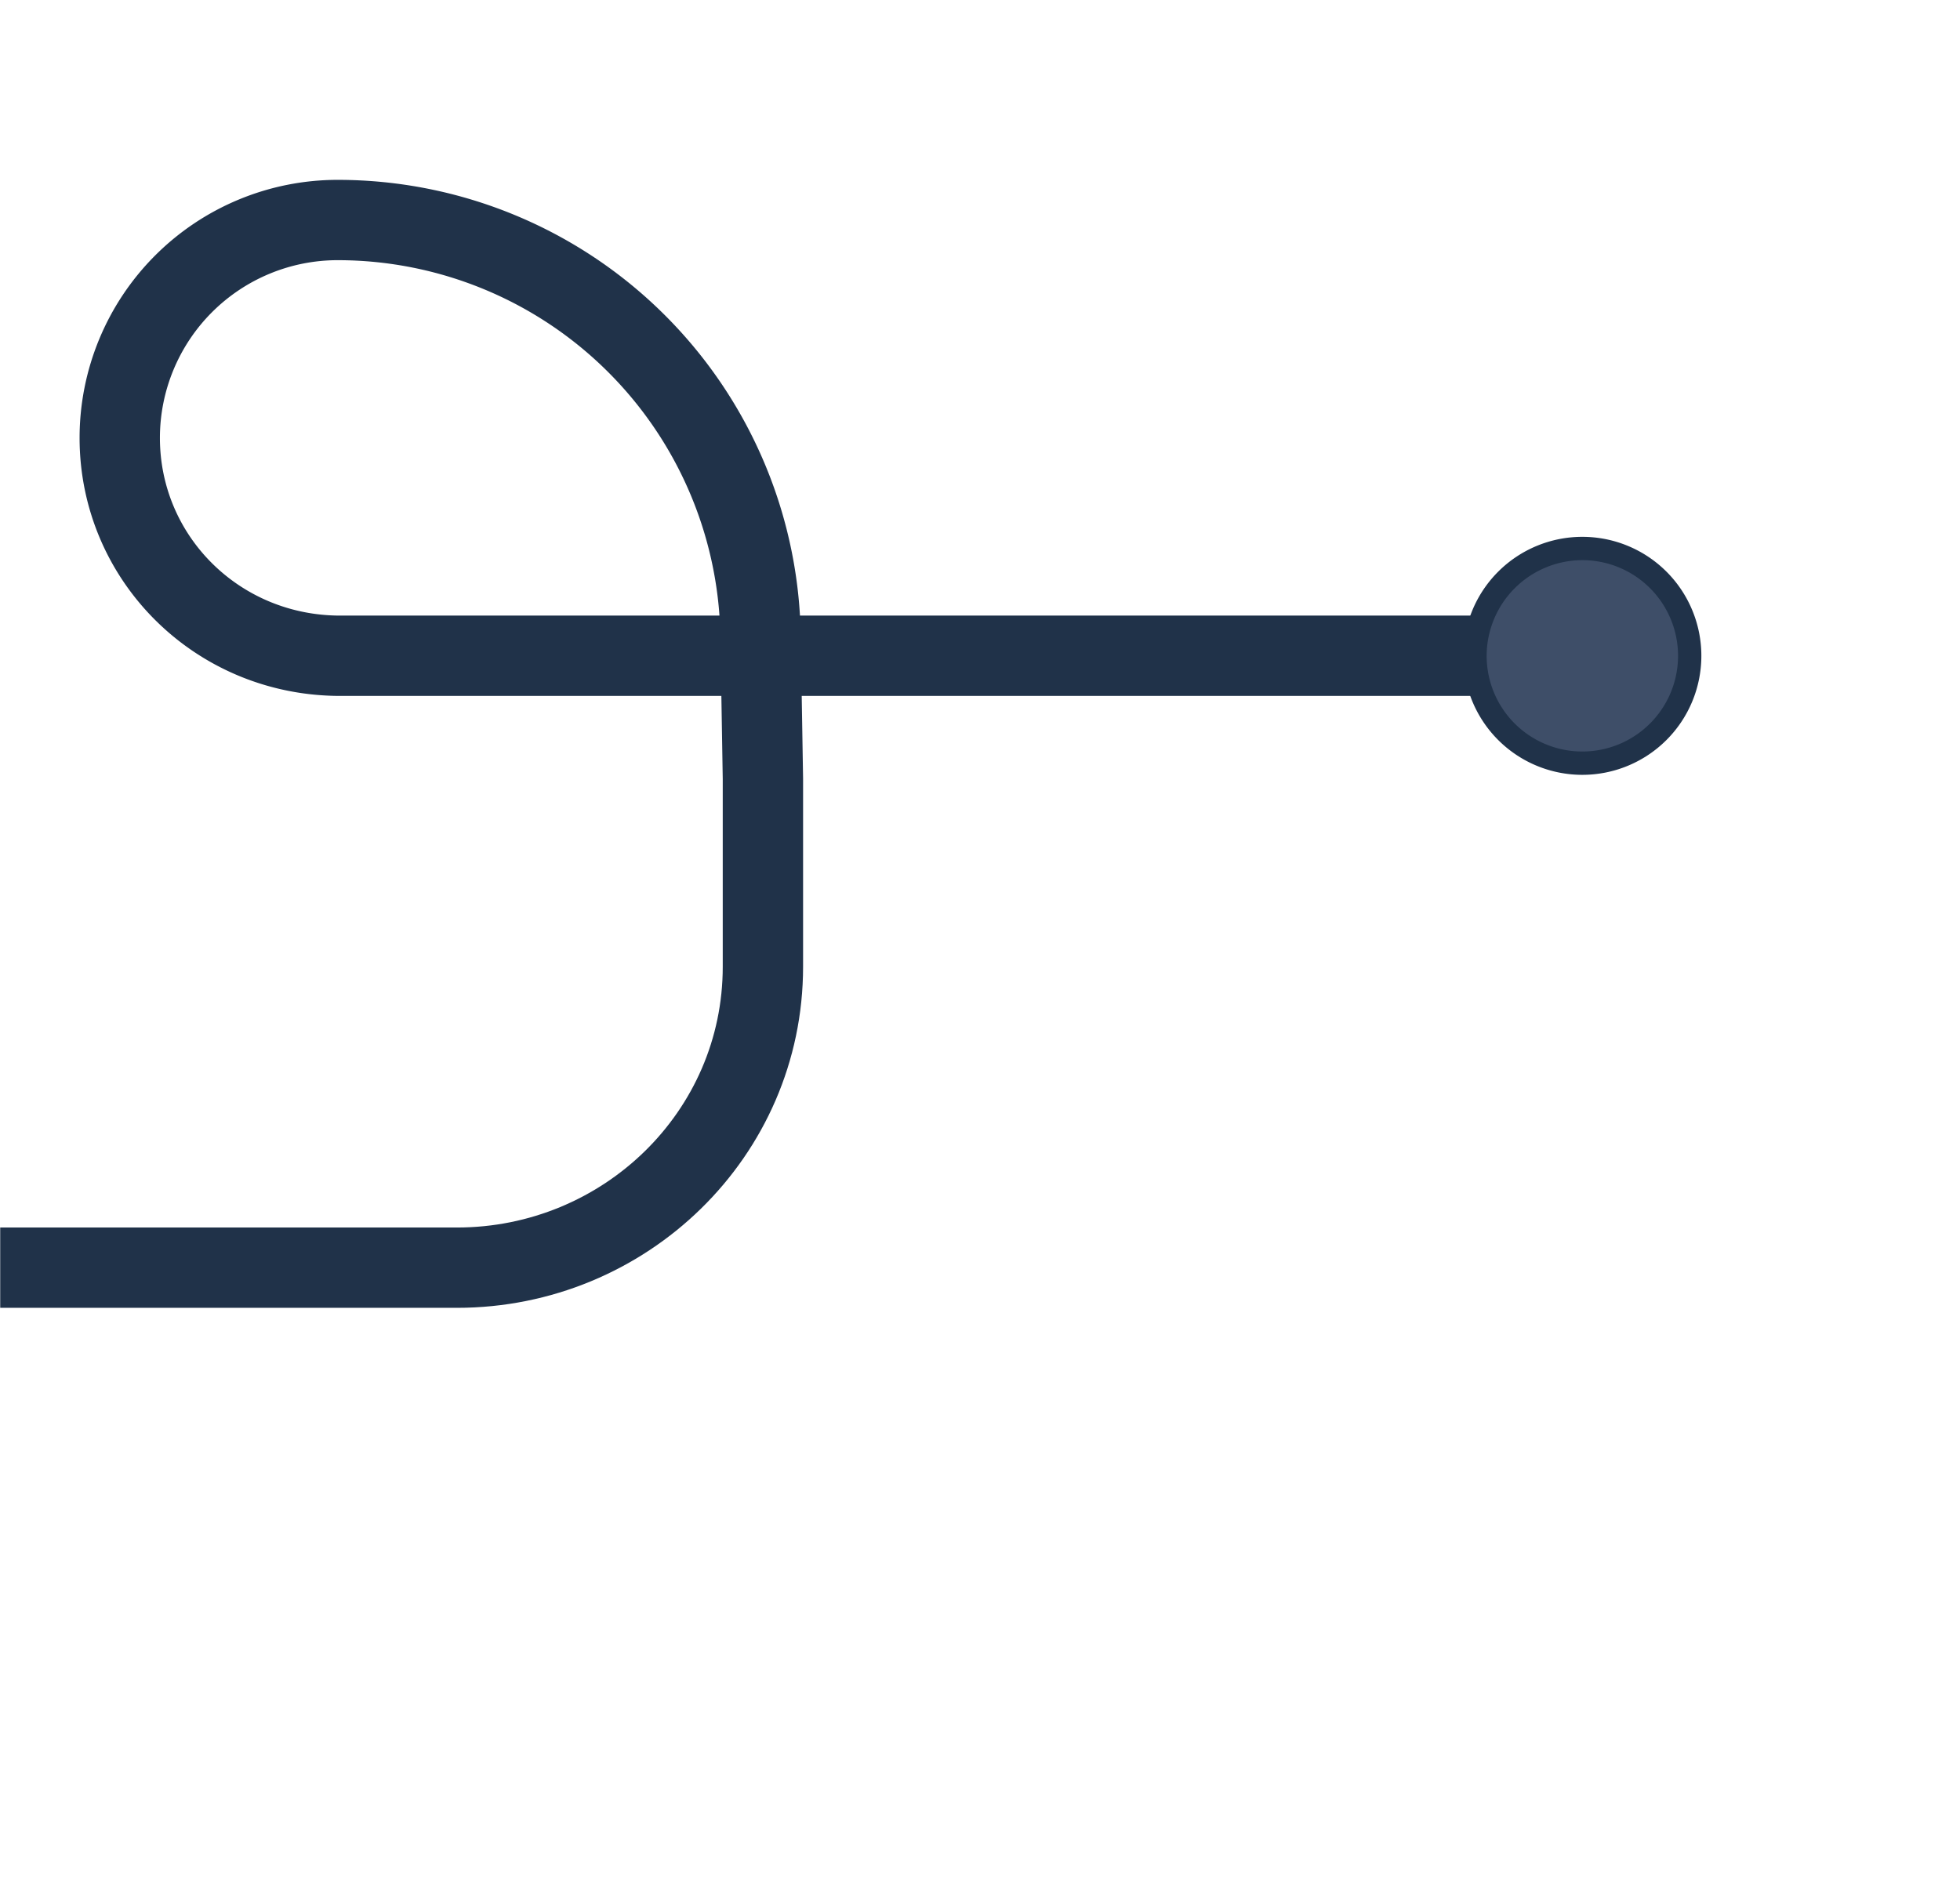
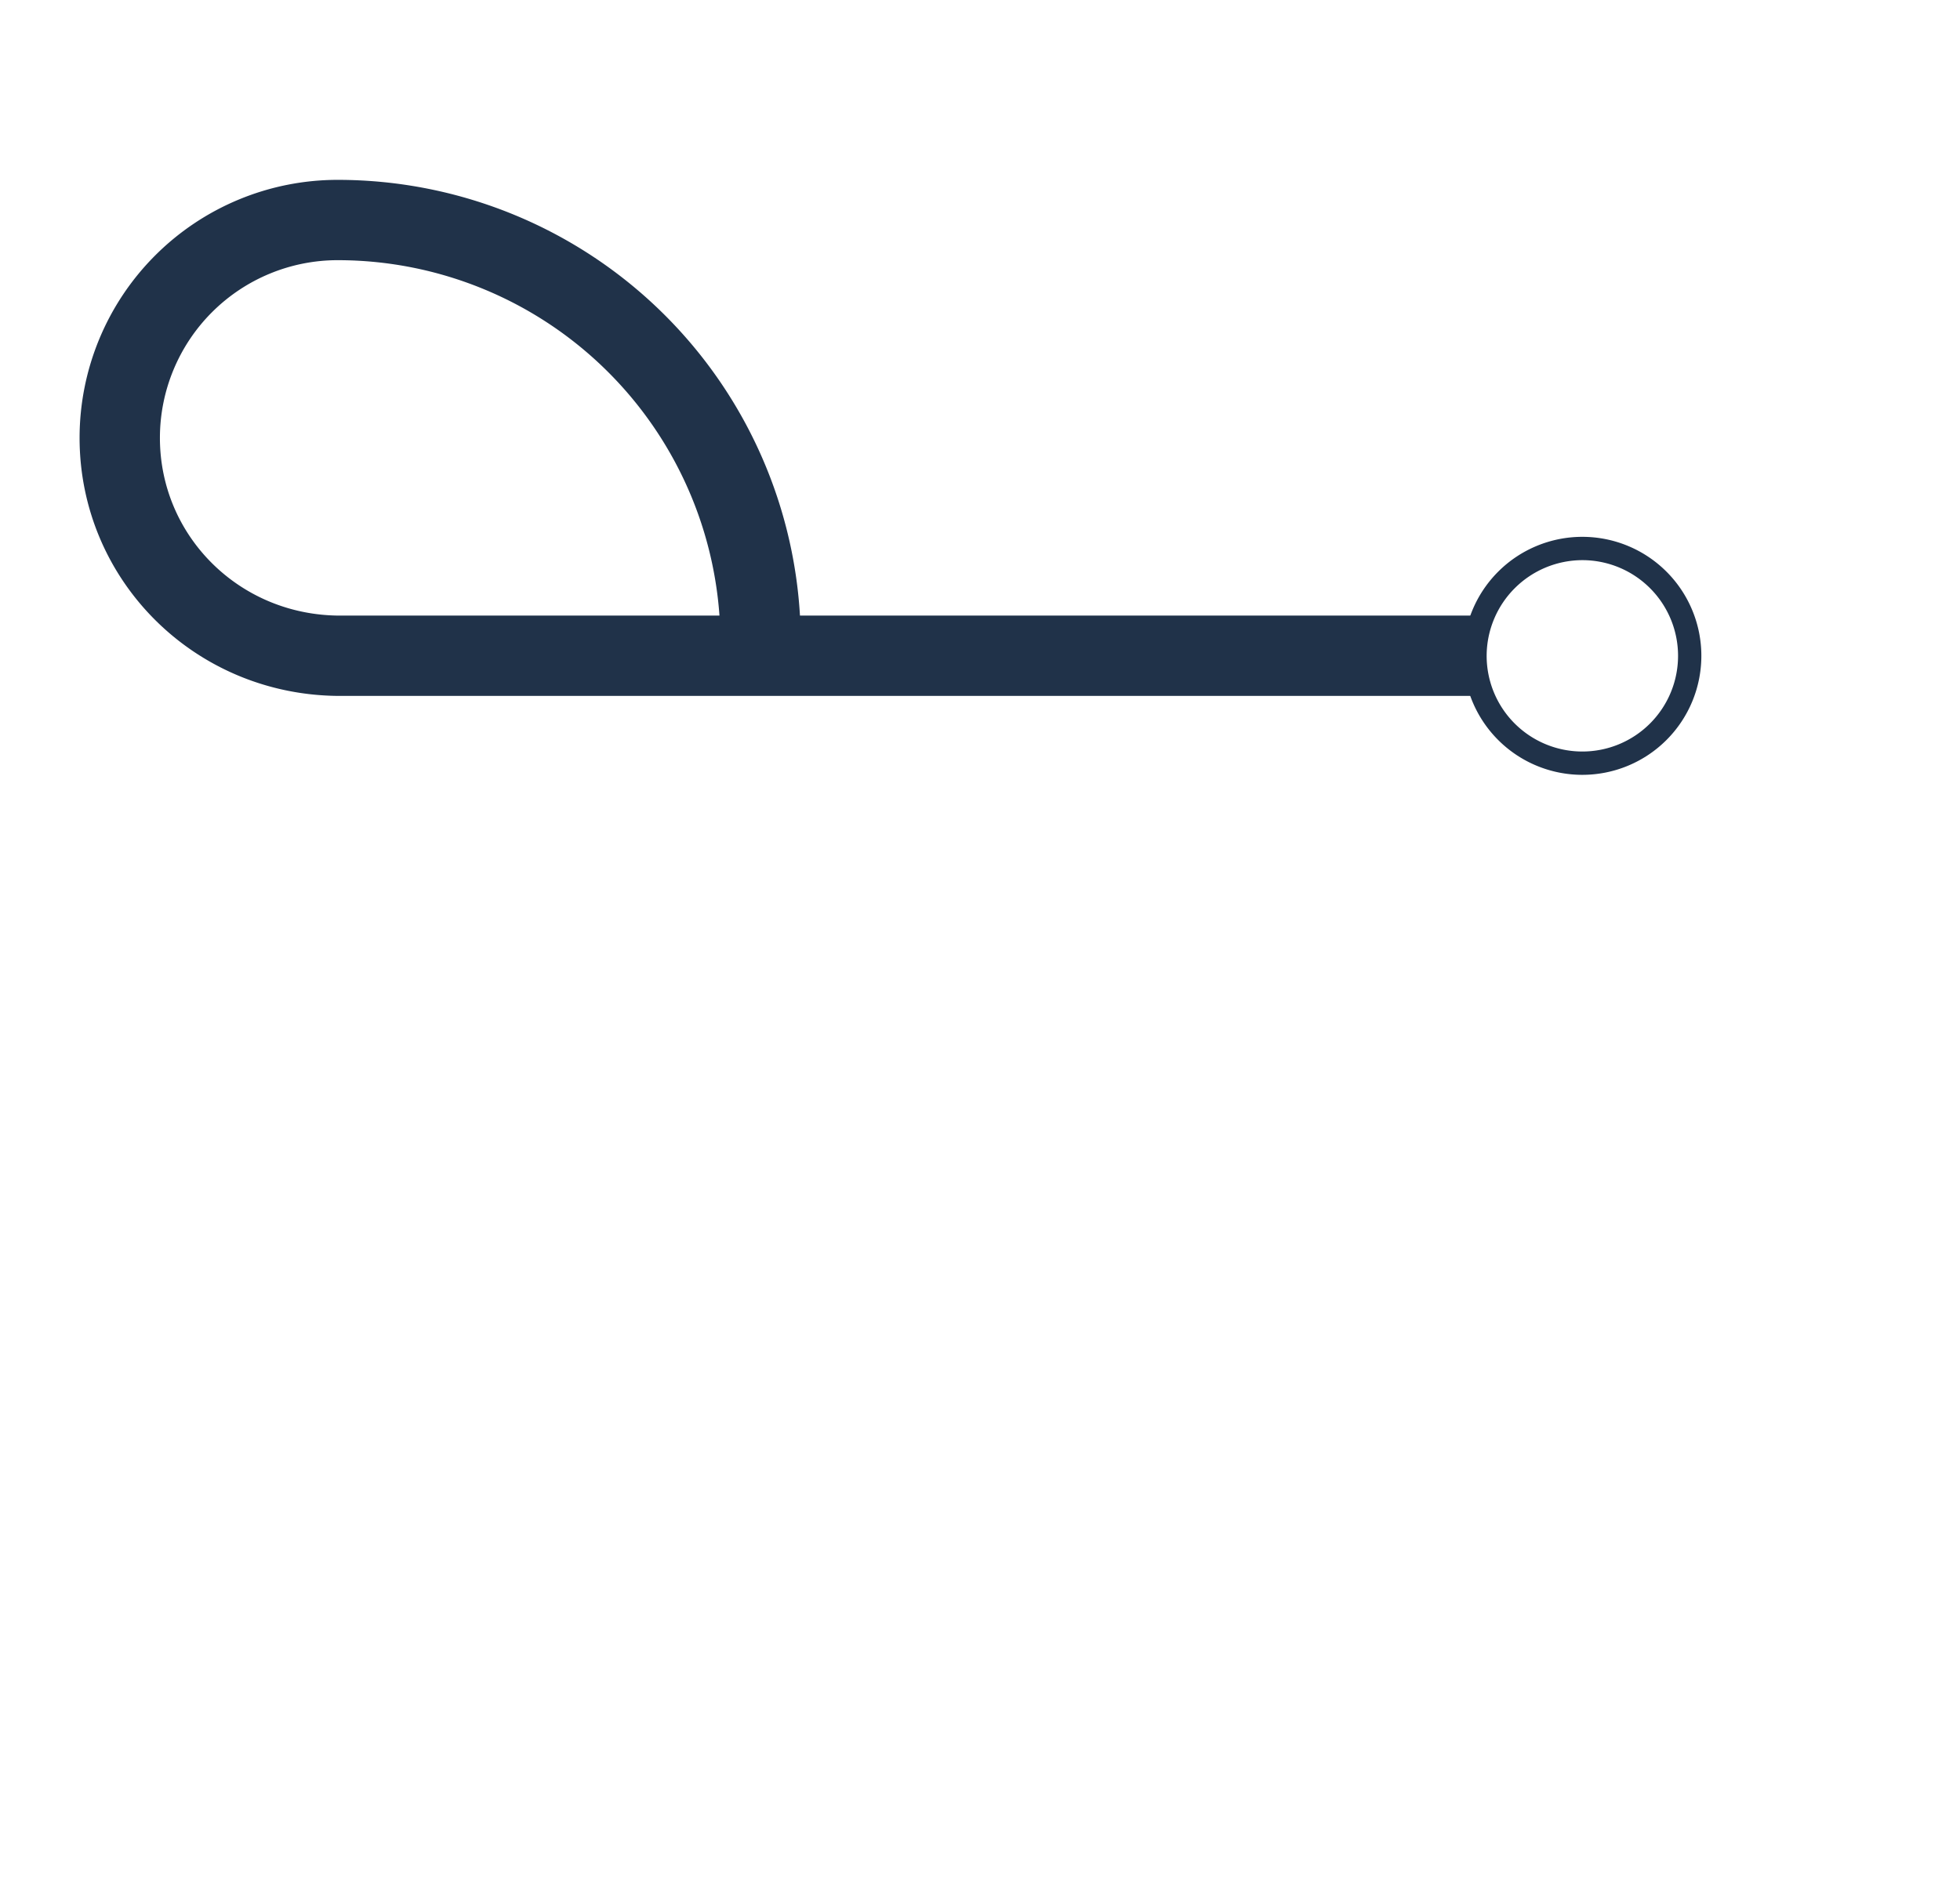
<svg xmlns="http://www.w3.org/2000/svg" id="Camada_3" data-name="Camada 3" viewBox="0 0 756.34 726.45">
  <defs>
    <style>.cls-1{fill:none;stroke:#203249;stroke-miterlimit:10;stroke-width:31px;}.cls-2{fill:#3e4e68;}.cls-3{fill:#203249;}</style>
  </defs>
  <title>azul</title>
  <path class="cls-1" d="M293.51,248.11A163.19,163.19,0,0,0,130.32,84.92,84.1,84.1,0,0,0,46.21,169c0,46.45,37.66,84.1,85.11,84.1h437" />
-   <path class="cls-1" d="M.08,489.28H176.31c64.7,0,118.09-51.46,118.09-116.17v-72.5L293.46,244" />
-   <circle class="cls-2" cx="610.61" cy="253.12" r="41.43" />
-   <path class="cls-3" d="M610.61,216.2a36.93,36.93,0,1,1-36.93,36.92,37,37,0,0,1,36.93-36.92m0-9a45.93,45.93,0,1,0,45.92,45.92,45.92,45.92,0,0,0-45.92-45.92Z" />
+   <path class="cls-3" d="M610.61,216.2a36.93,36.93,0,1,1-36.93,36.92,37,37,0,0,1,36.93-36.92m0-9a45.93,45.93,0,1,0,45.92,45.92,45.92,45.92,0,0,0-45.92-45.92" />
</svg>